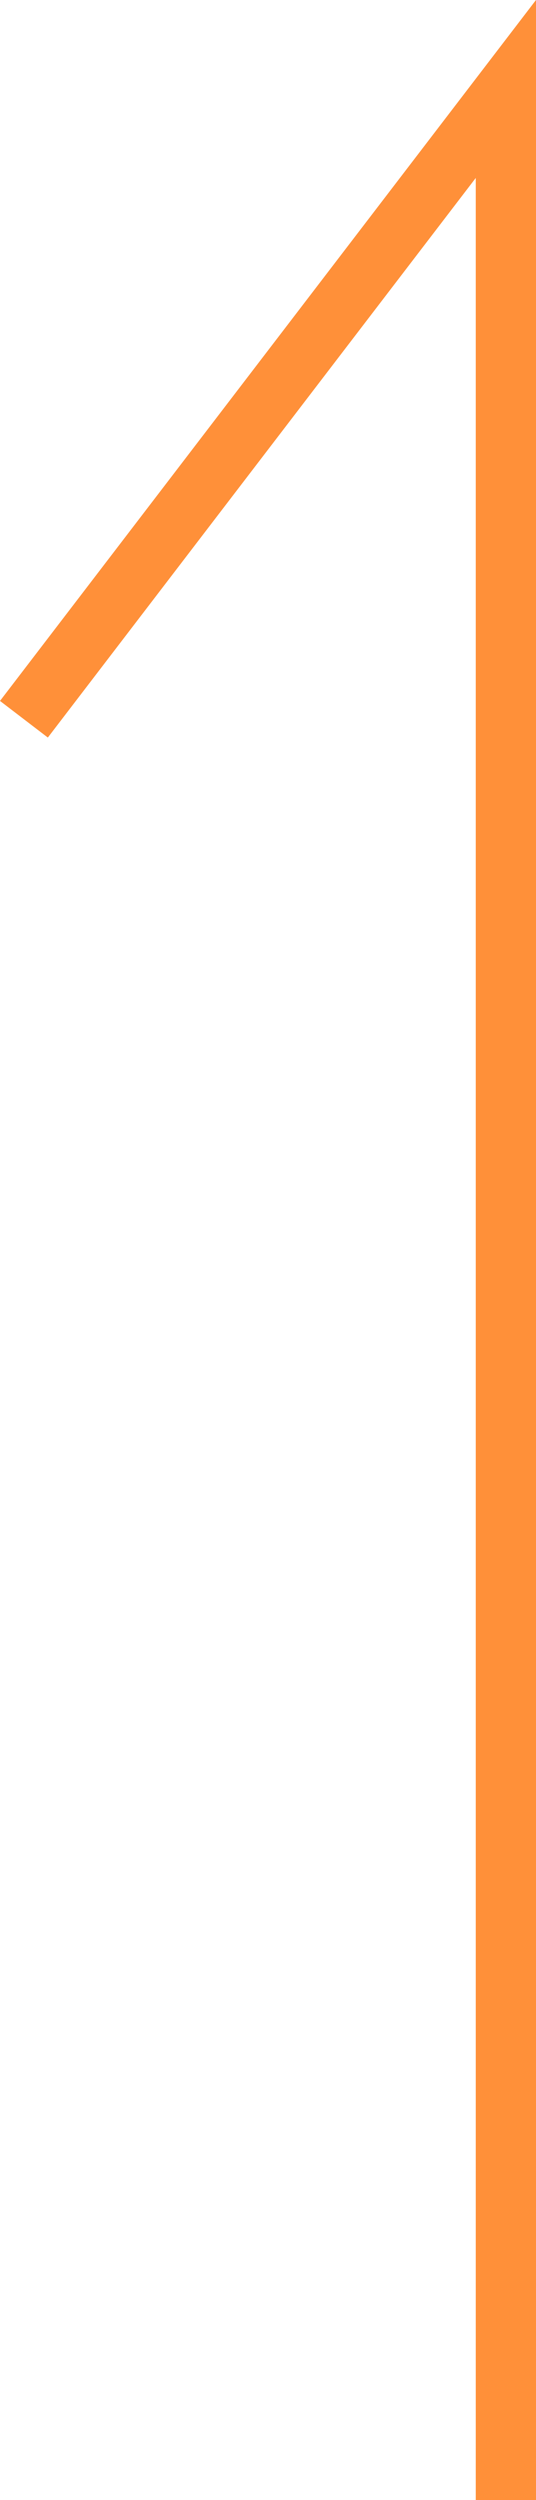
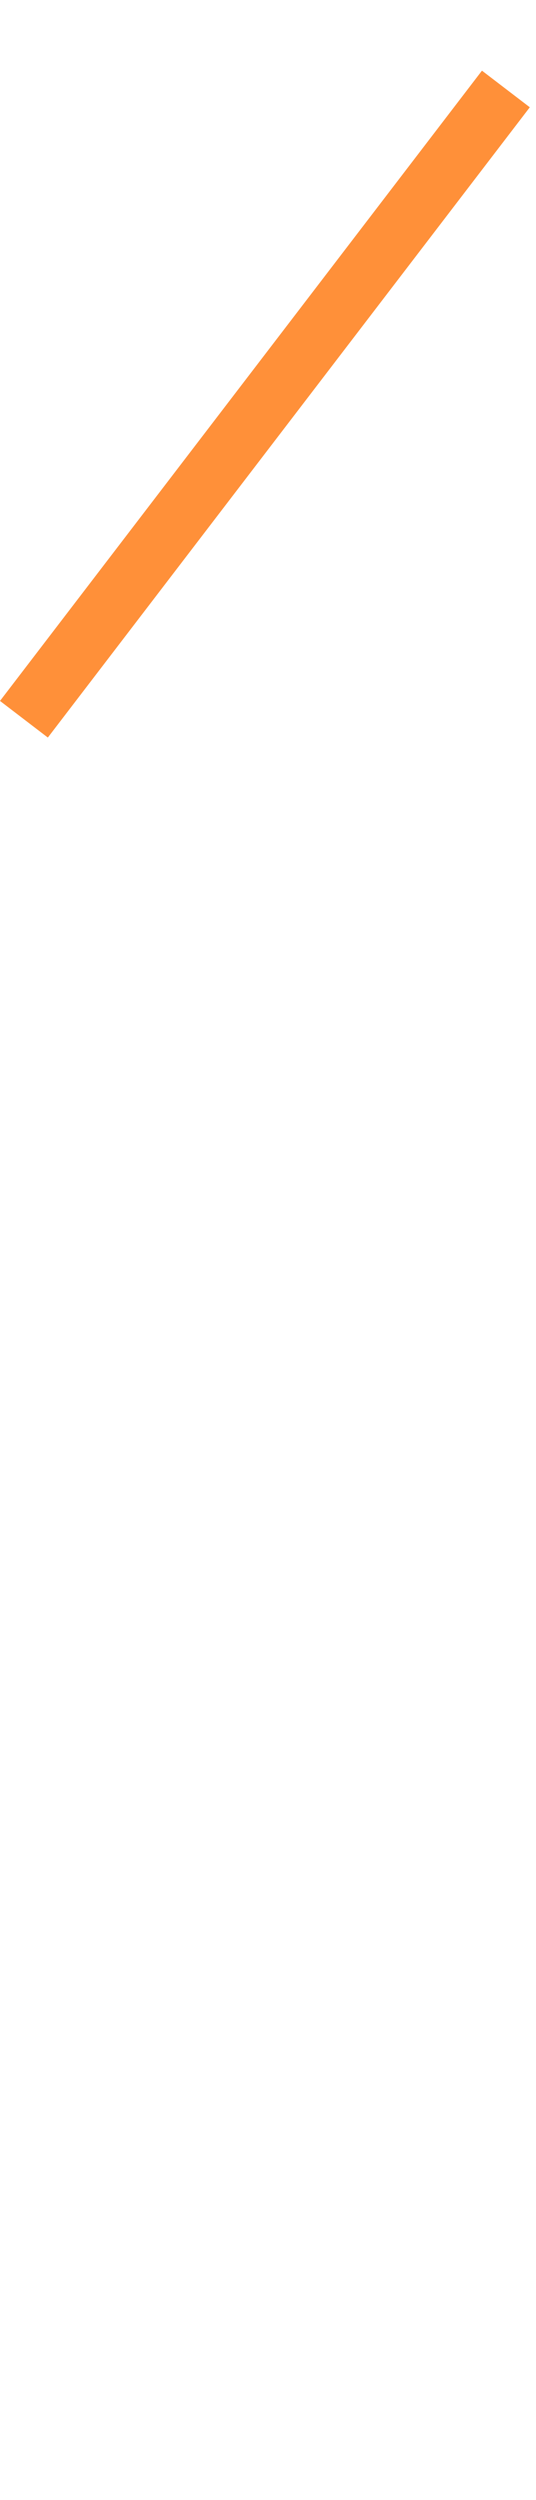
<svg xmlns="http://www.w3.org/2000/svg" width="8.897" height="41.476" viewBox="0 0 8.897 41.476">
-   <path id="パス_53198" data-name="パス 53198" d="M-8758-4735.054l8-10.456v40" transform="translate(8758.397 4746.986)" fill="none" stroke="#ff9039" stroke-width="1" />
+   <path id="パス_53198" data-name="パス 53198" d="M-8758-4735.054l8-10.456" transform="translate(8758.397 4746.986)" fill="none" stroke="#ff9039" stroke-width="1" />
</svg>